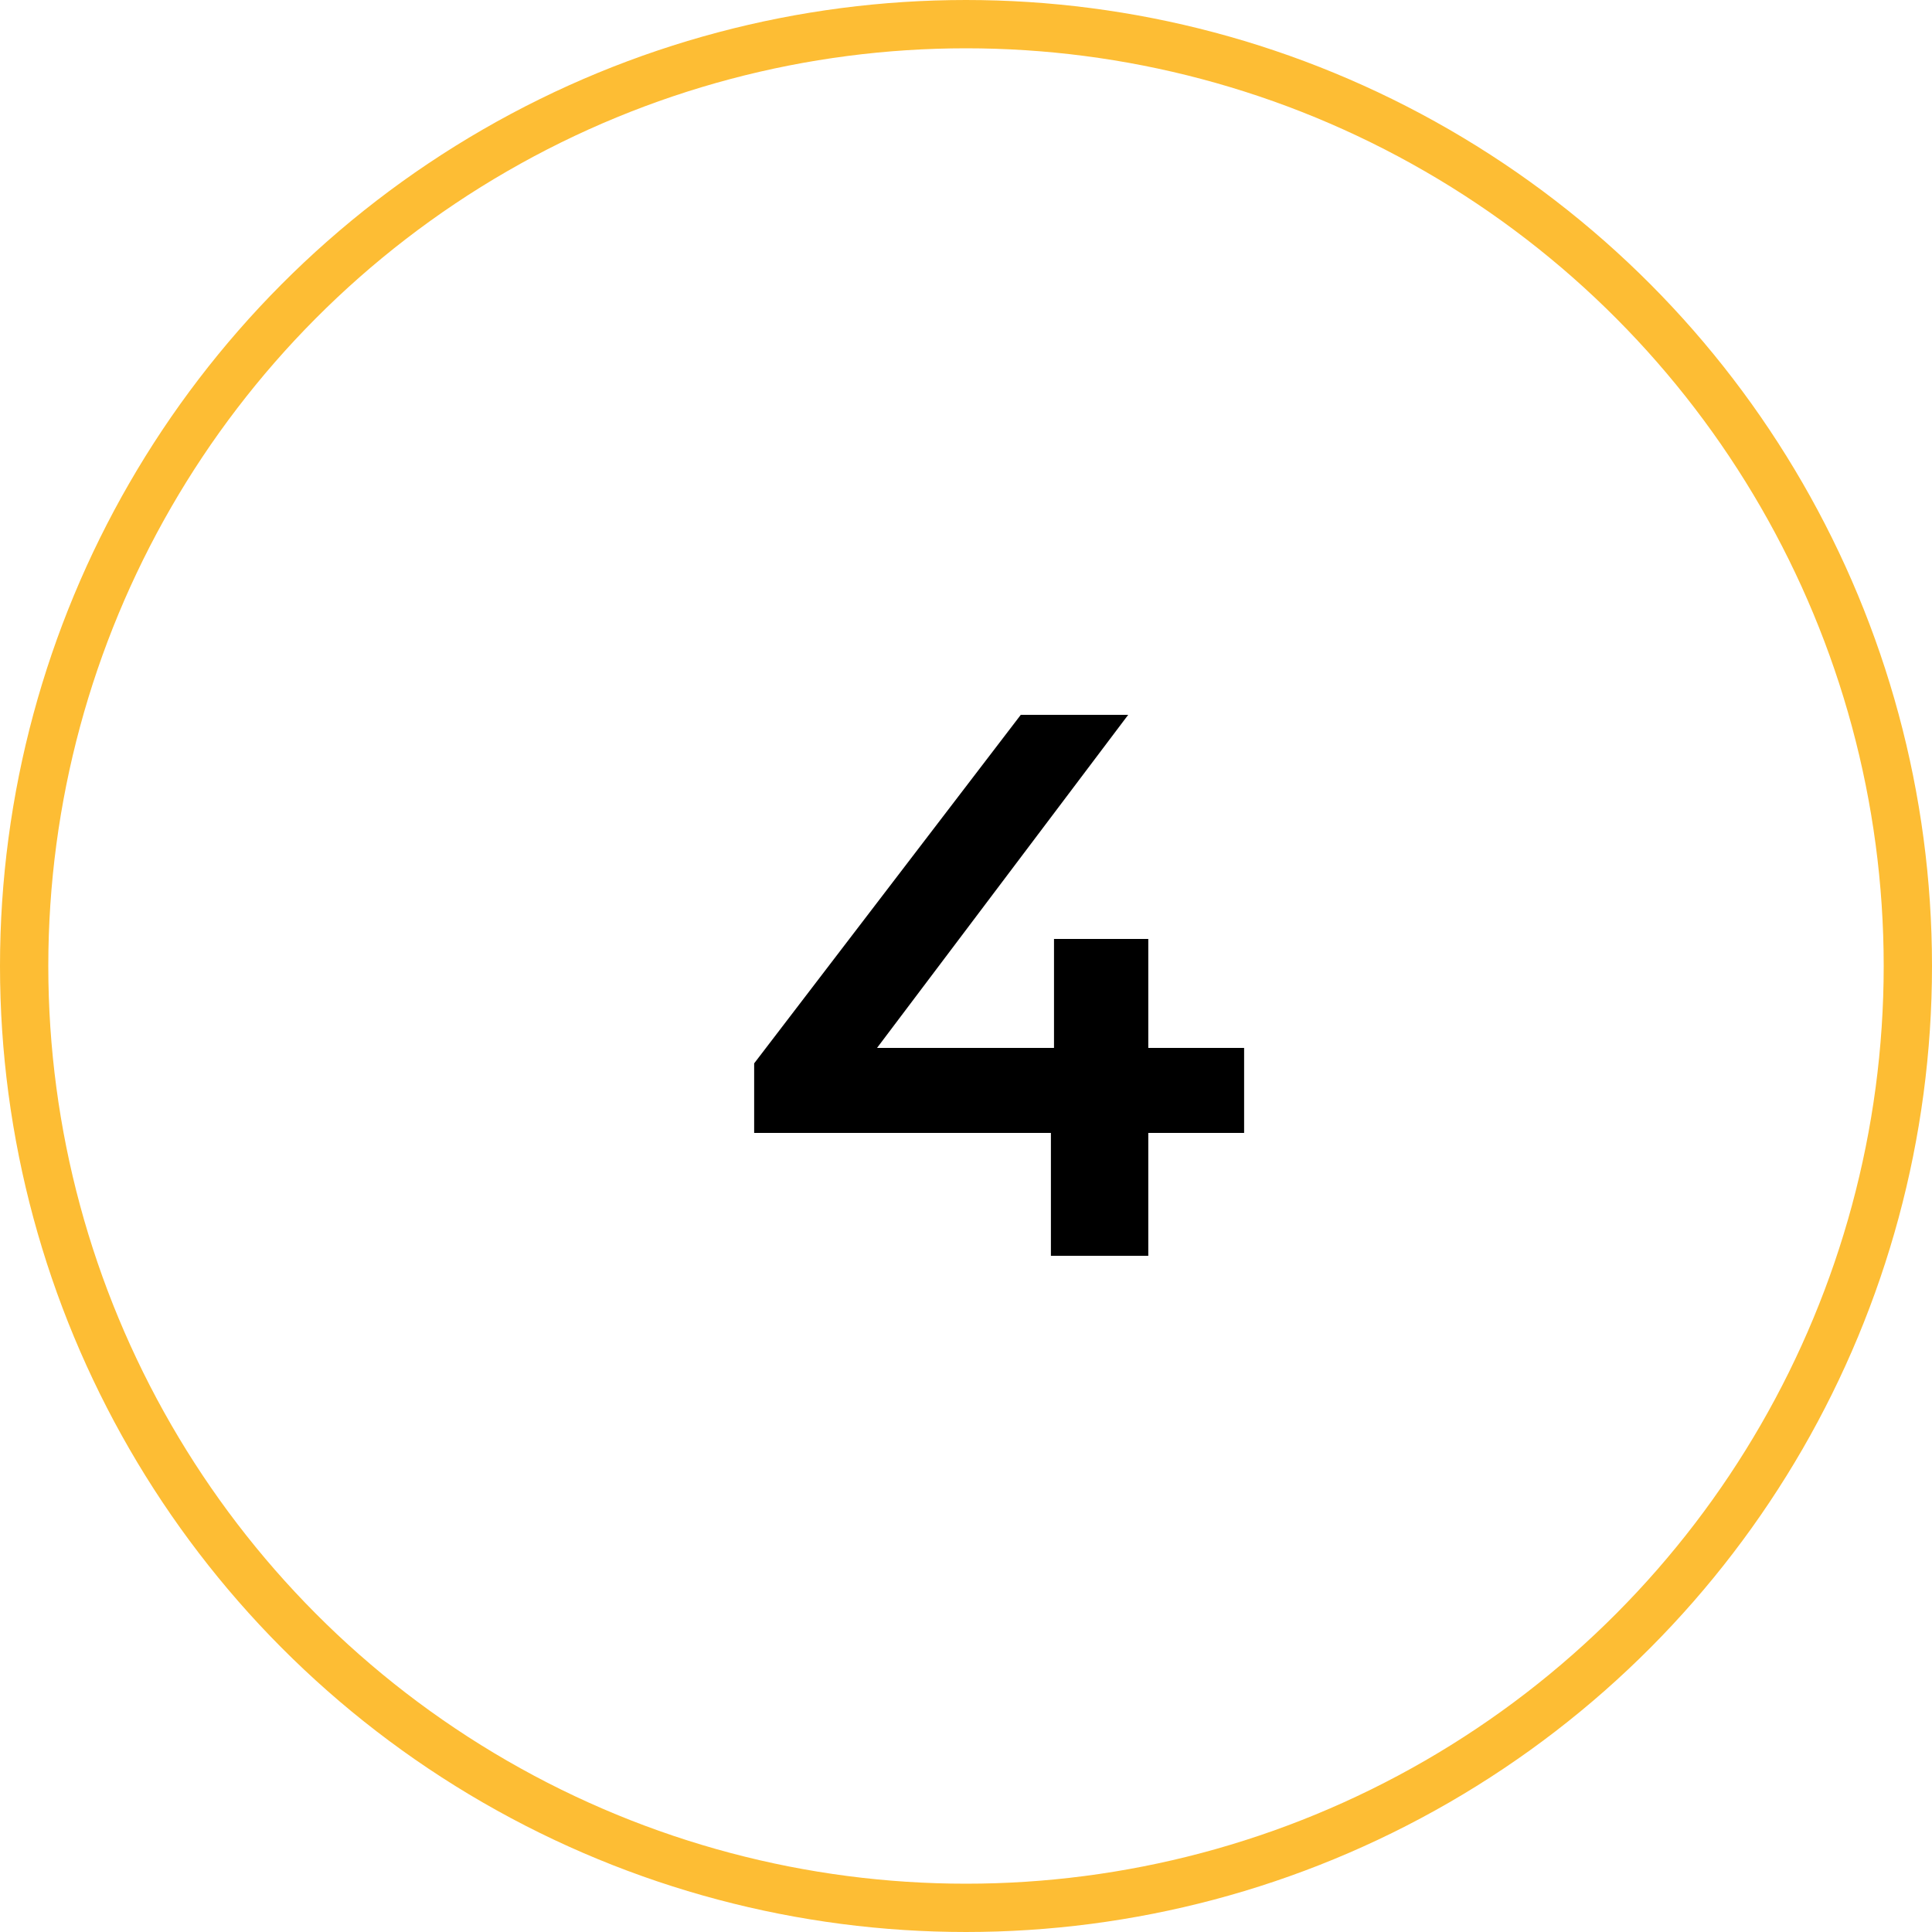
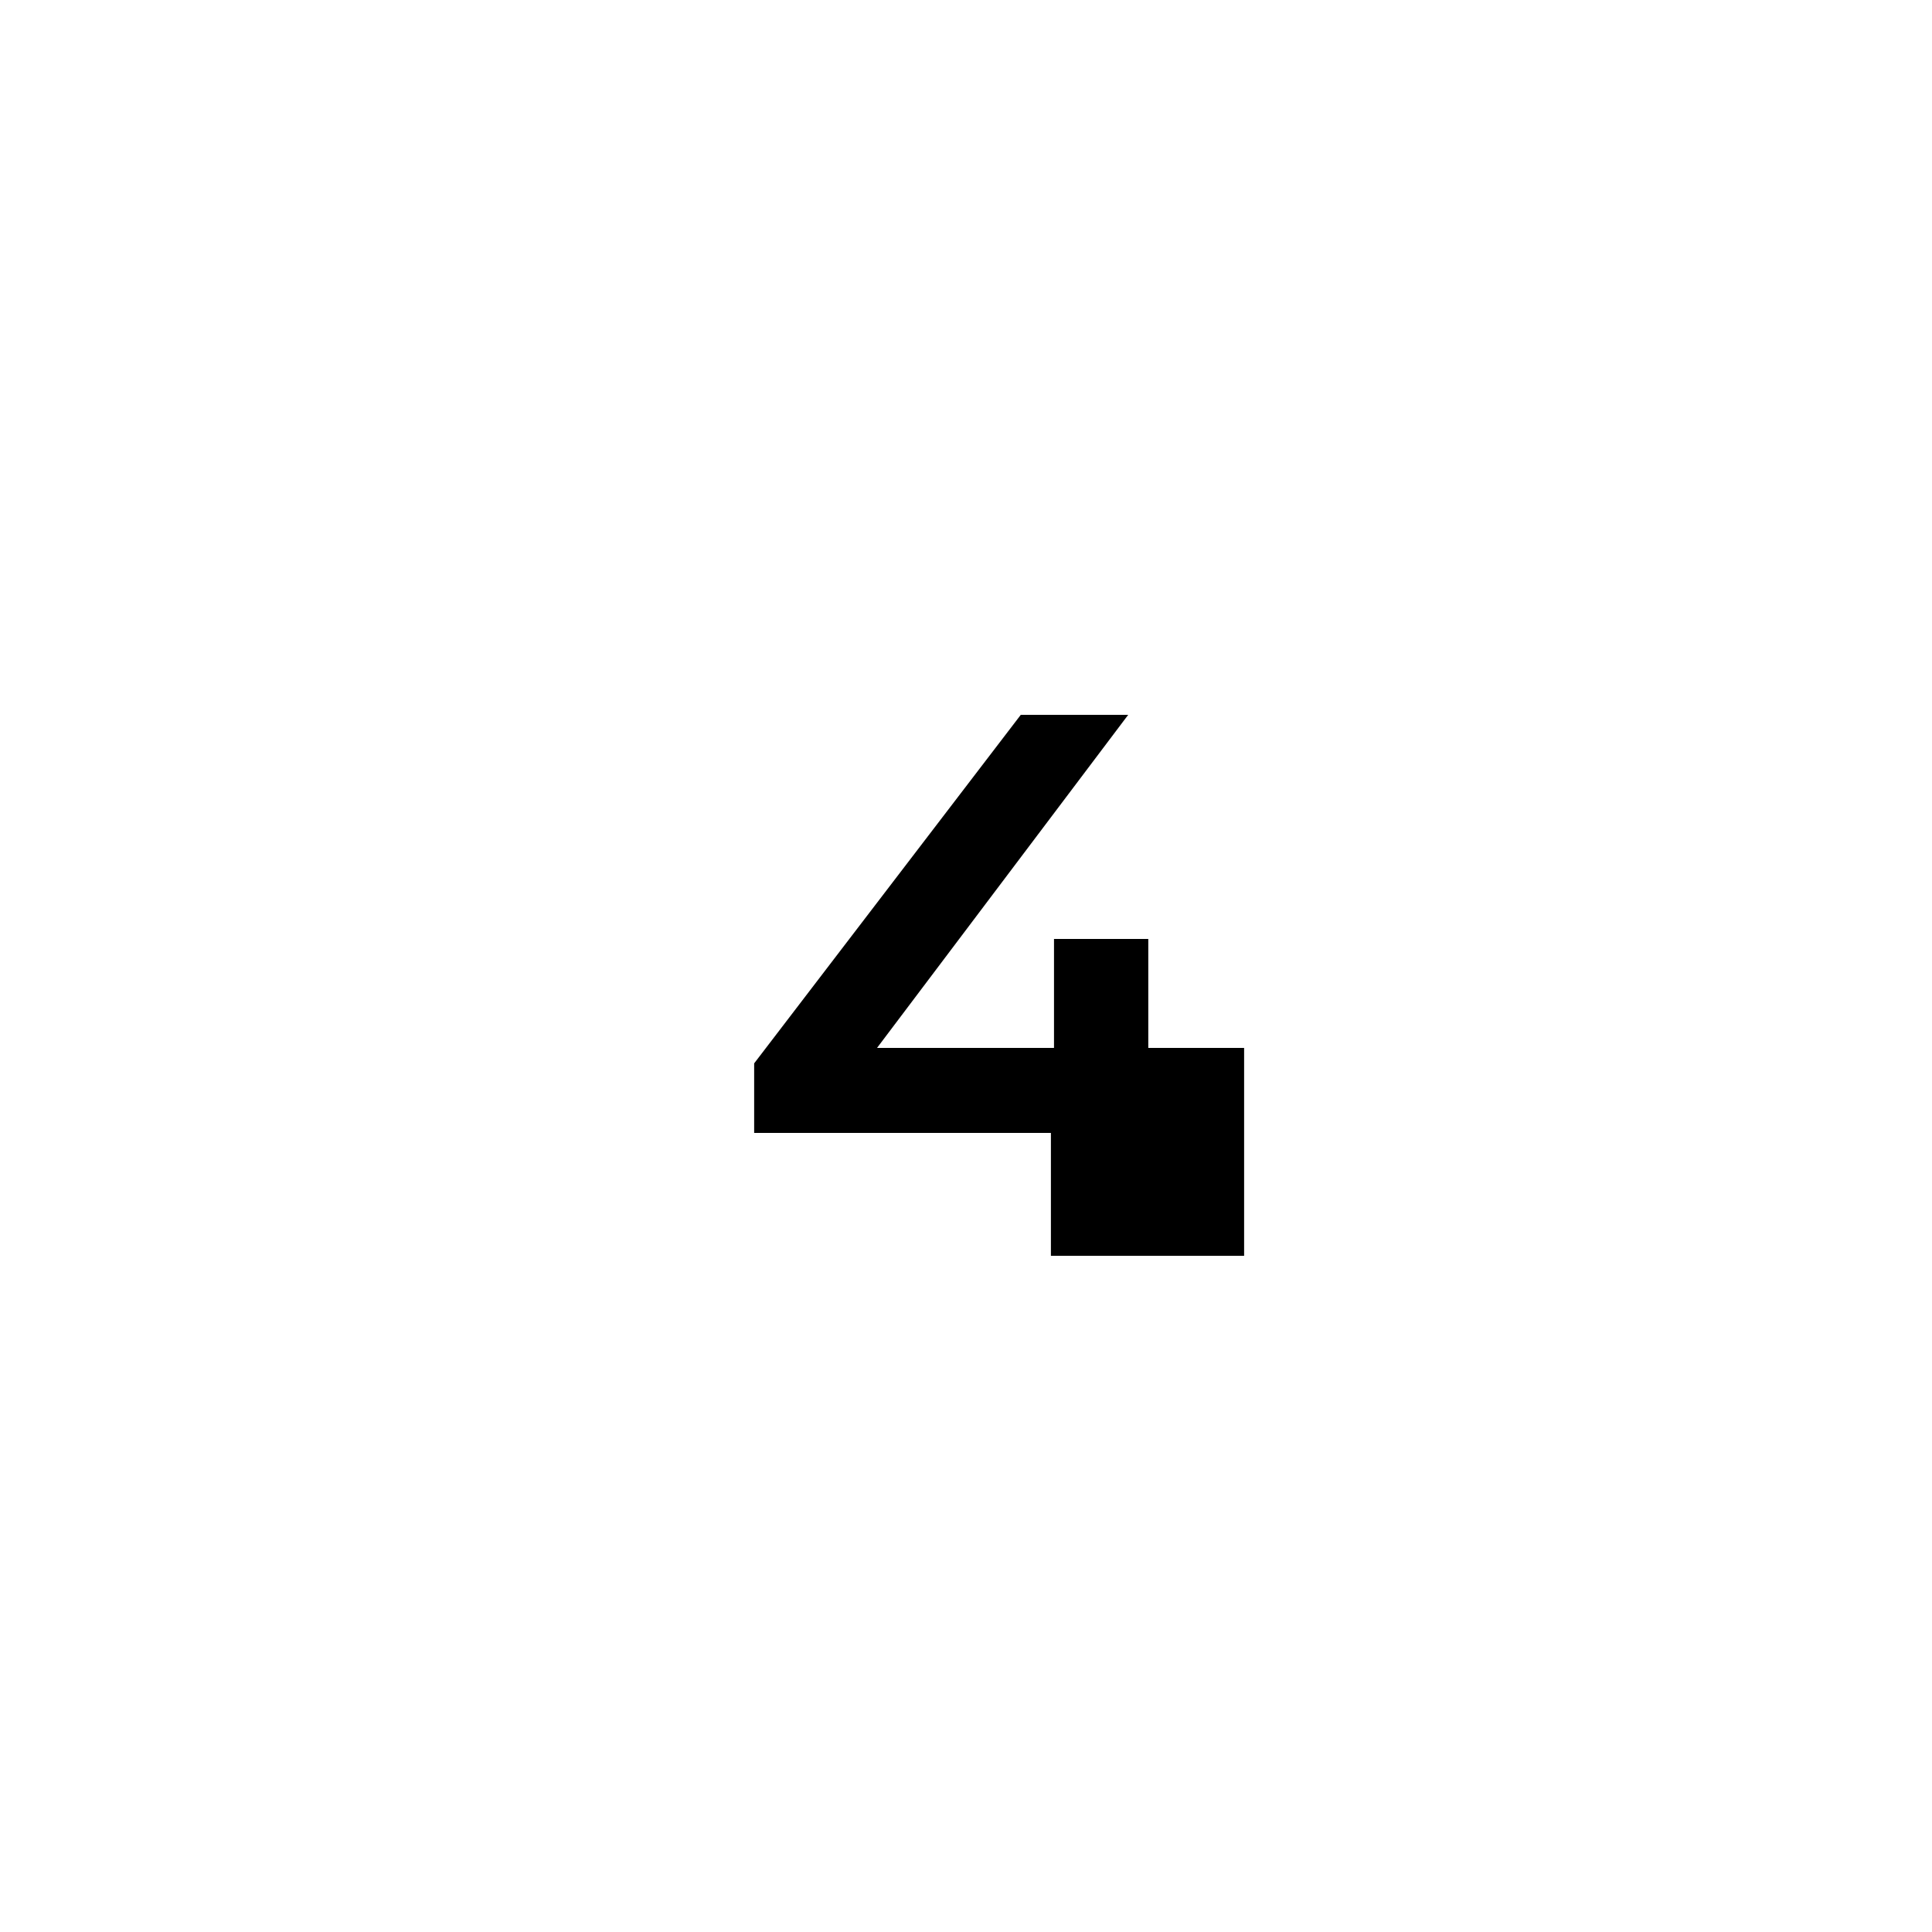
<svg xmlns="http://www.w3.org/2000/svg" width="40" height="40" viewBox="0 0 40 40" fill="none">
-   <circle cx="20" cy="20" r="19.5" stroke="#FDBD34" />
-   <path d="M25.758 23.456H23.774V26H21.758V23.456H15.614V22.016L21.134 14.8H23.358L18.158 21.696H21.822V19.44H23.774V21.696H25.758V23.456Z" fill="black" />
+   <path d="M25.758 23.456V26H21.758V23.456H15.614V22.016L21.134 14.8H23.358L18.158 21.696H21.822V19.44H23.774V21.696H25.758V23.456Z" fill="black" />
</svg>